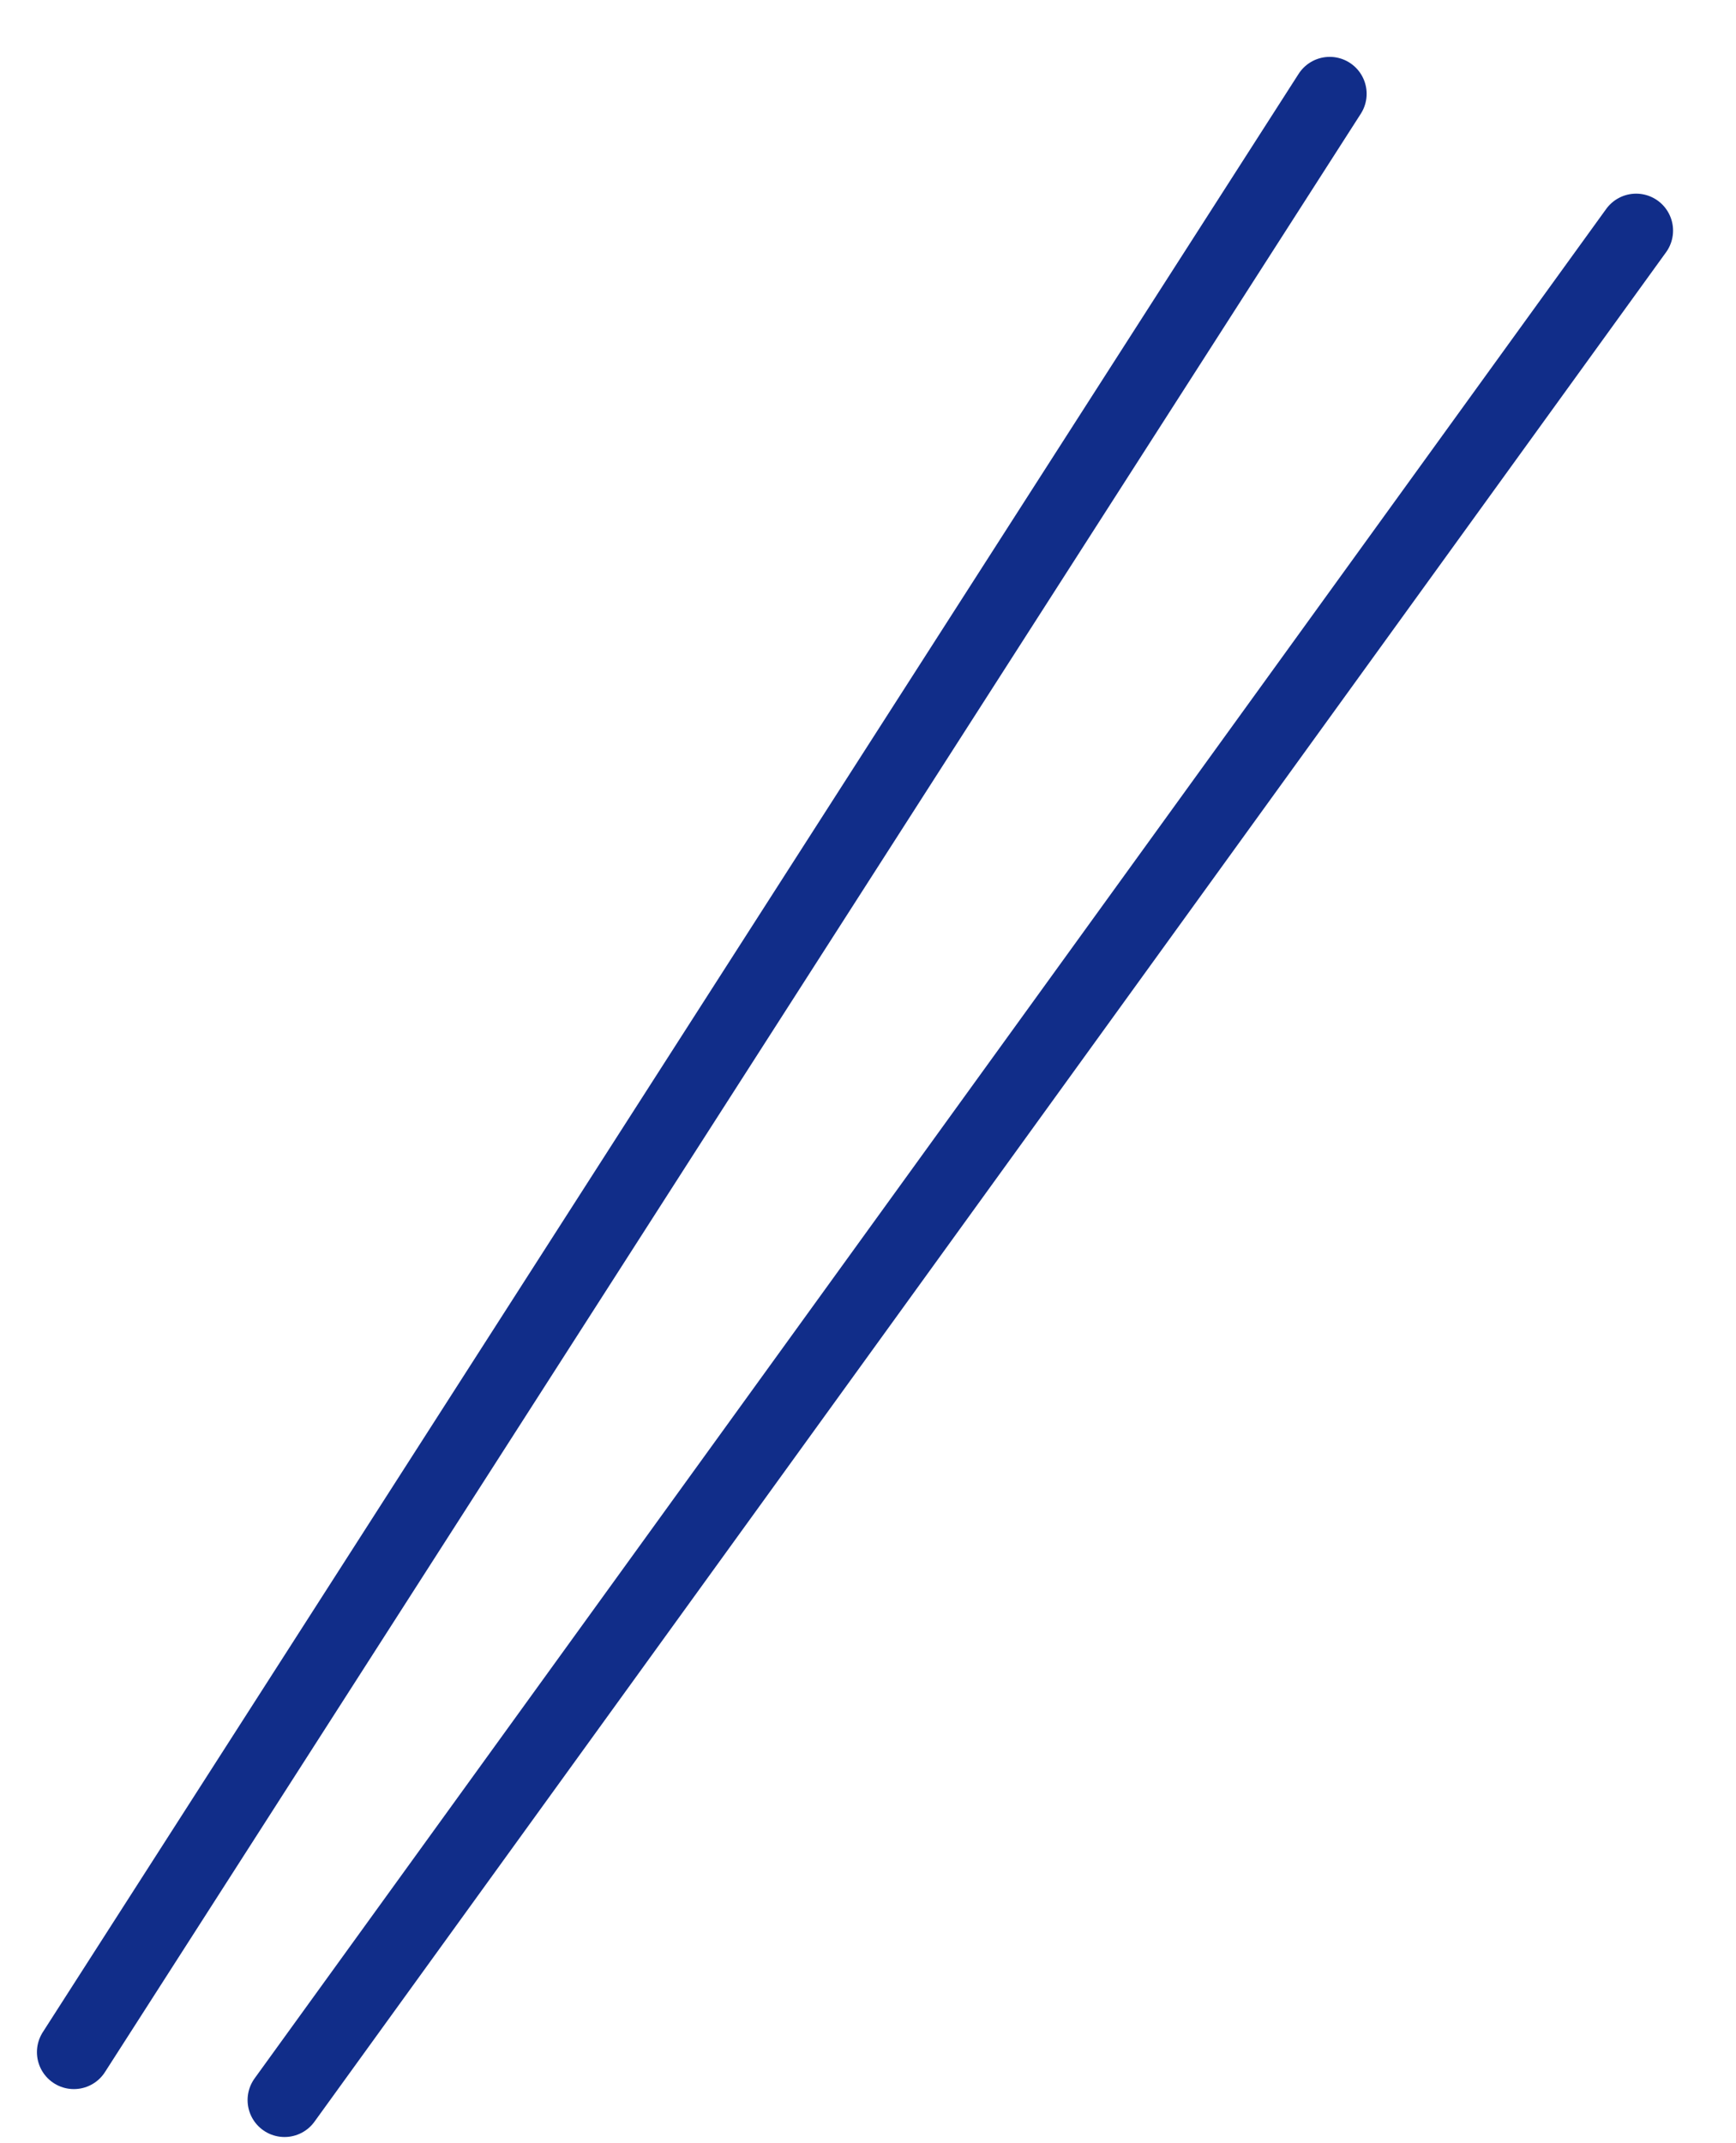
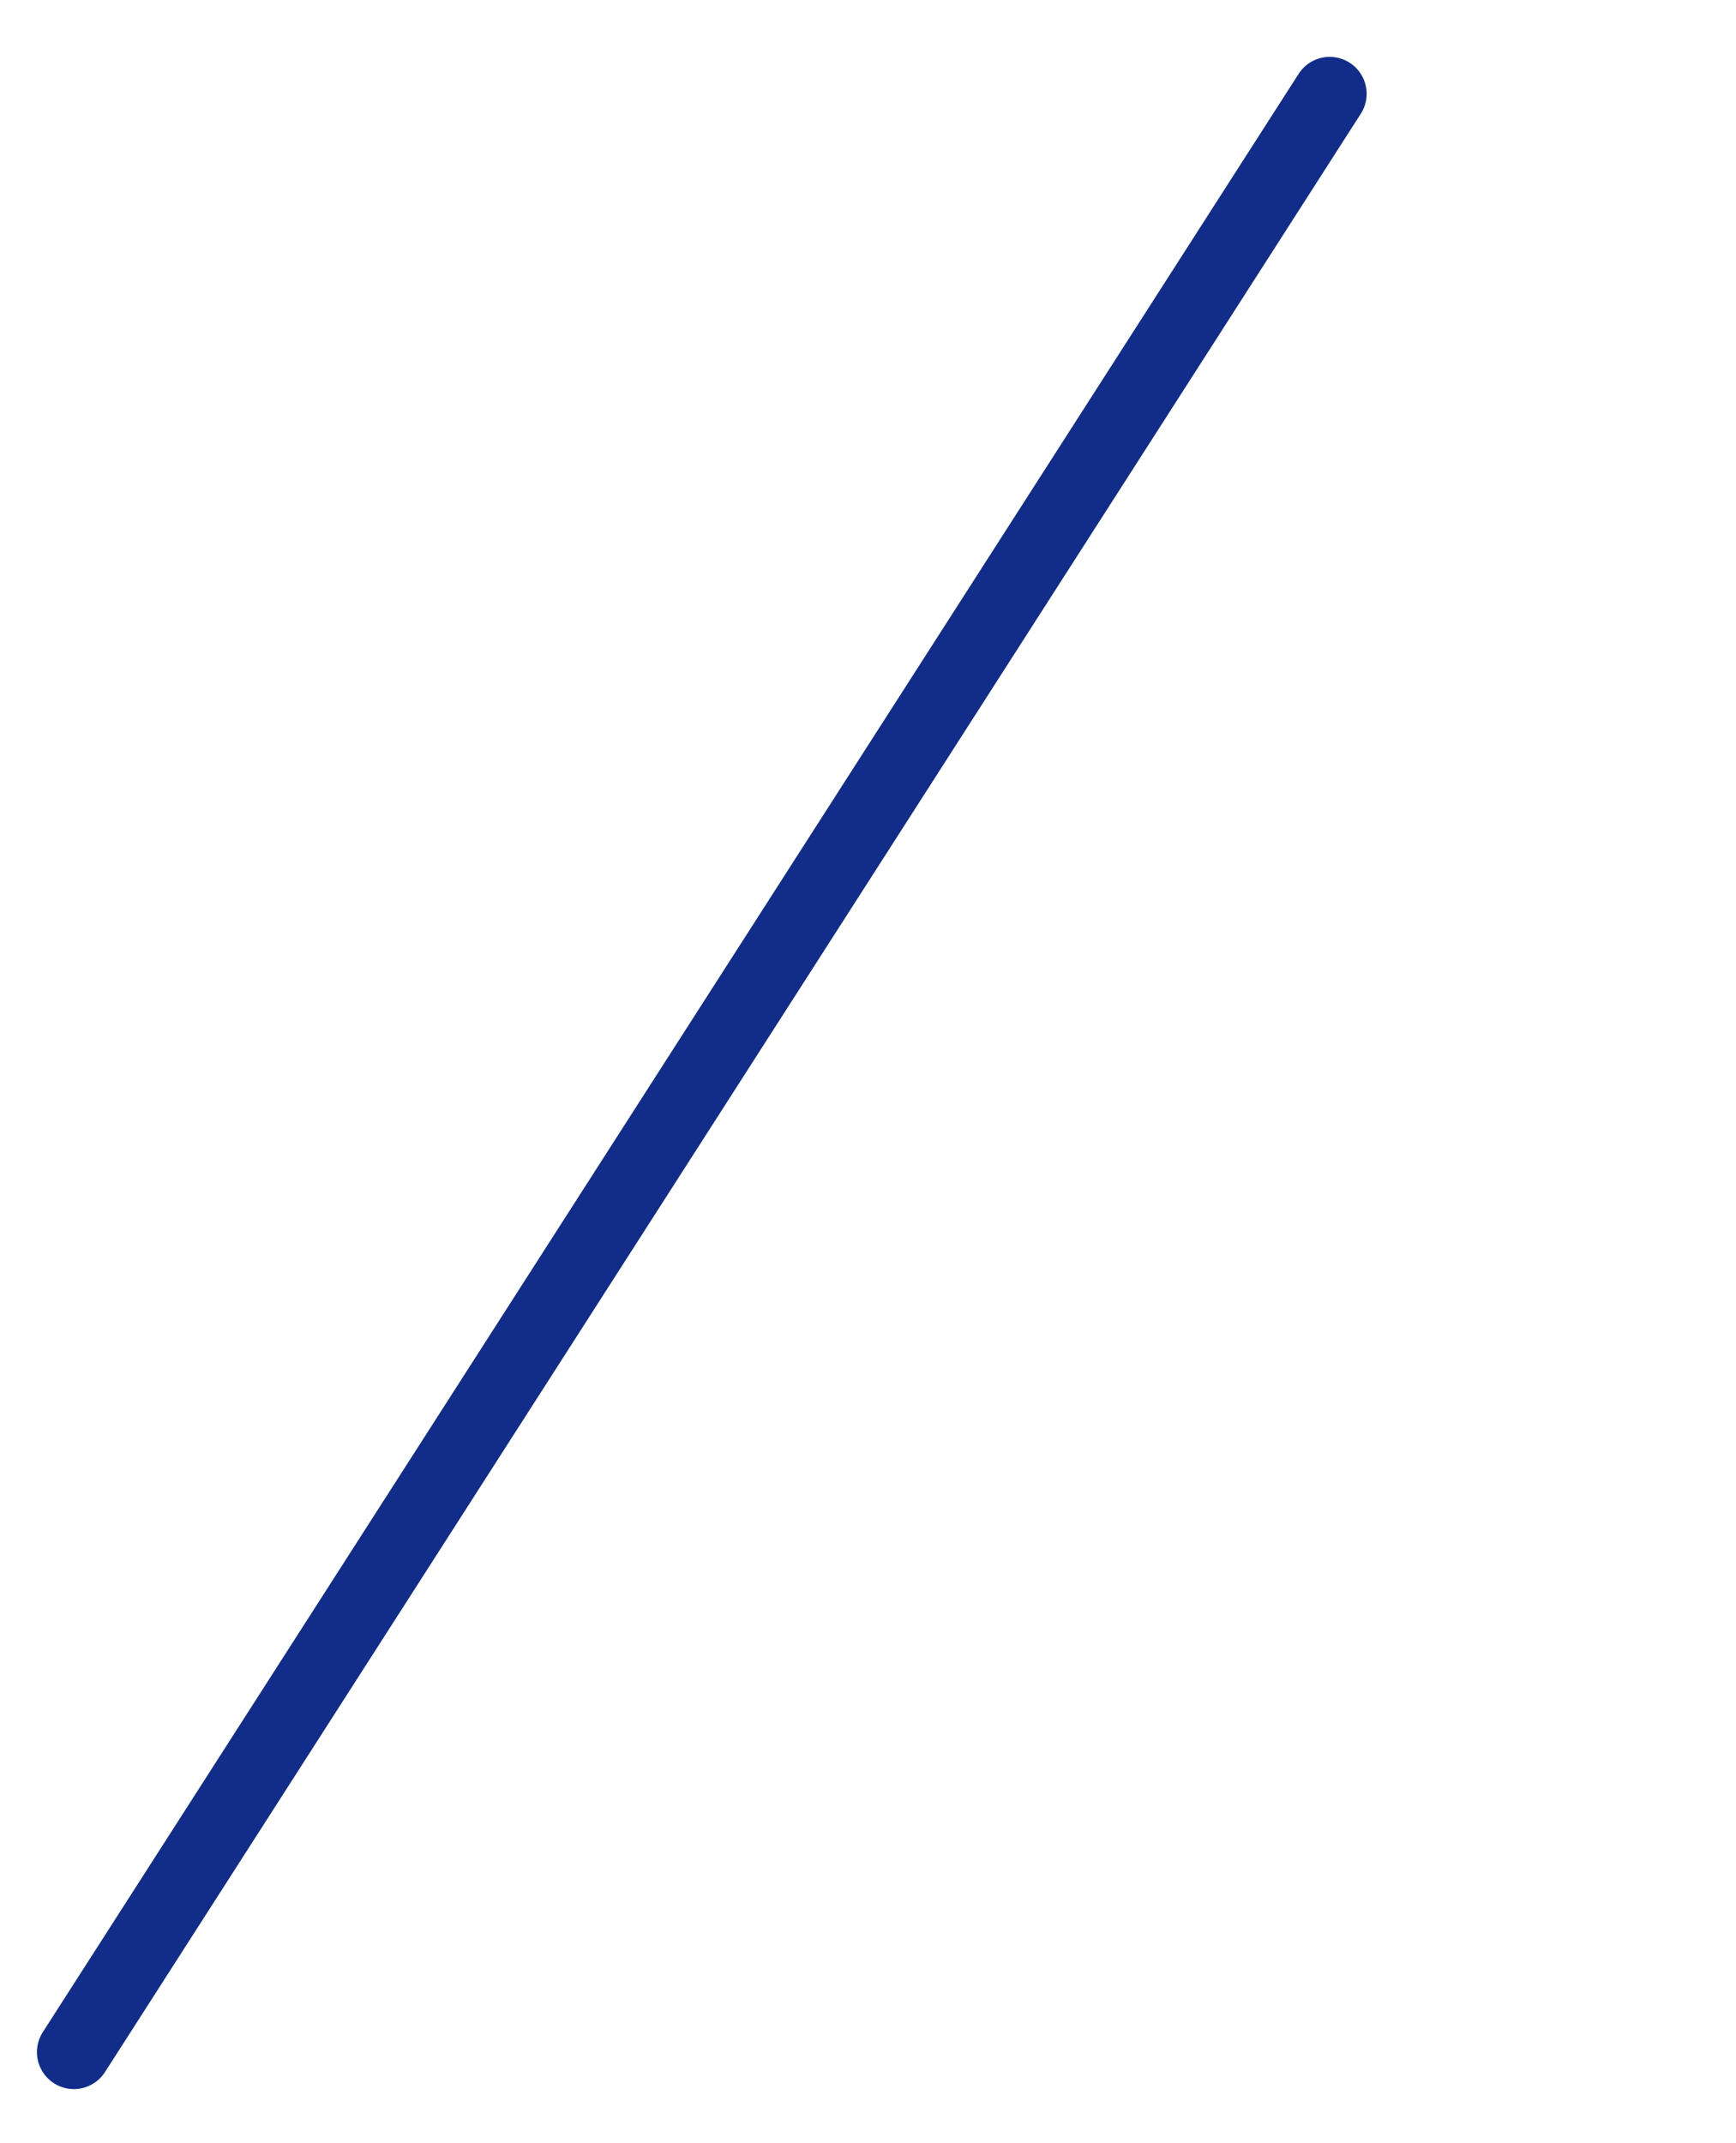
<svg xmlns="http://www.w3.org/2000/svg" height="58" viewBox="0 0 47 58" width="47">
  <g fill="none" fill-rule="evenodd" stroke="#112d89" stroke-linecap="round" stroke-width="2" transform="matrix(-1 0 0 1 45 2)">
-     <path d="m.704 4.241 36.593 50.595" />
    <path d="m9 .539 34 53" />
  </g>
</svg>